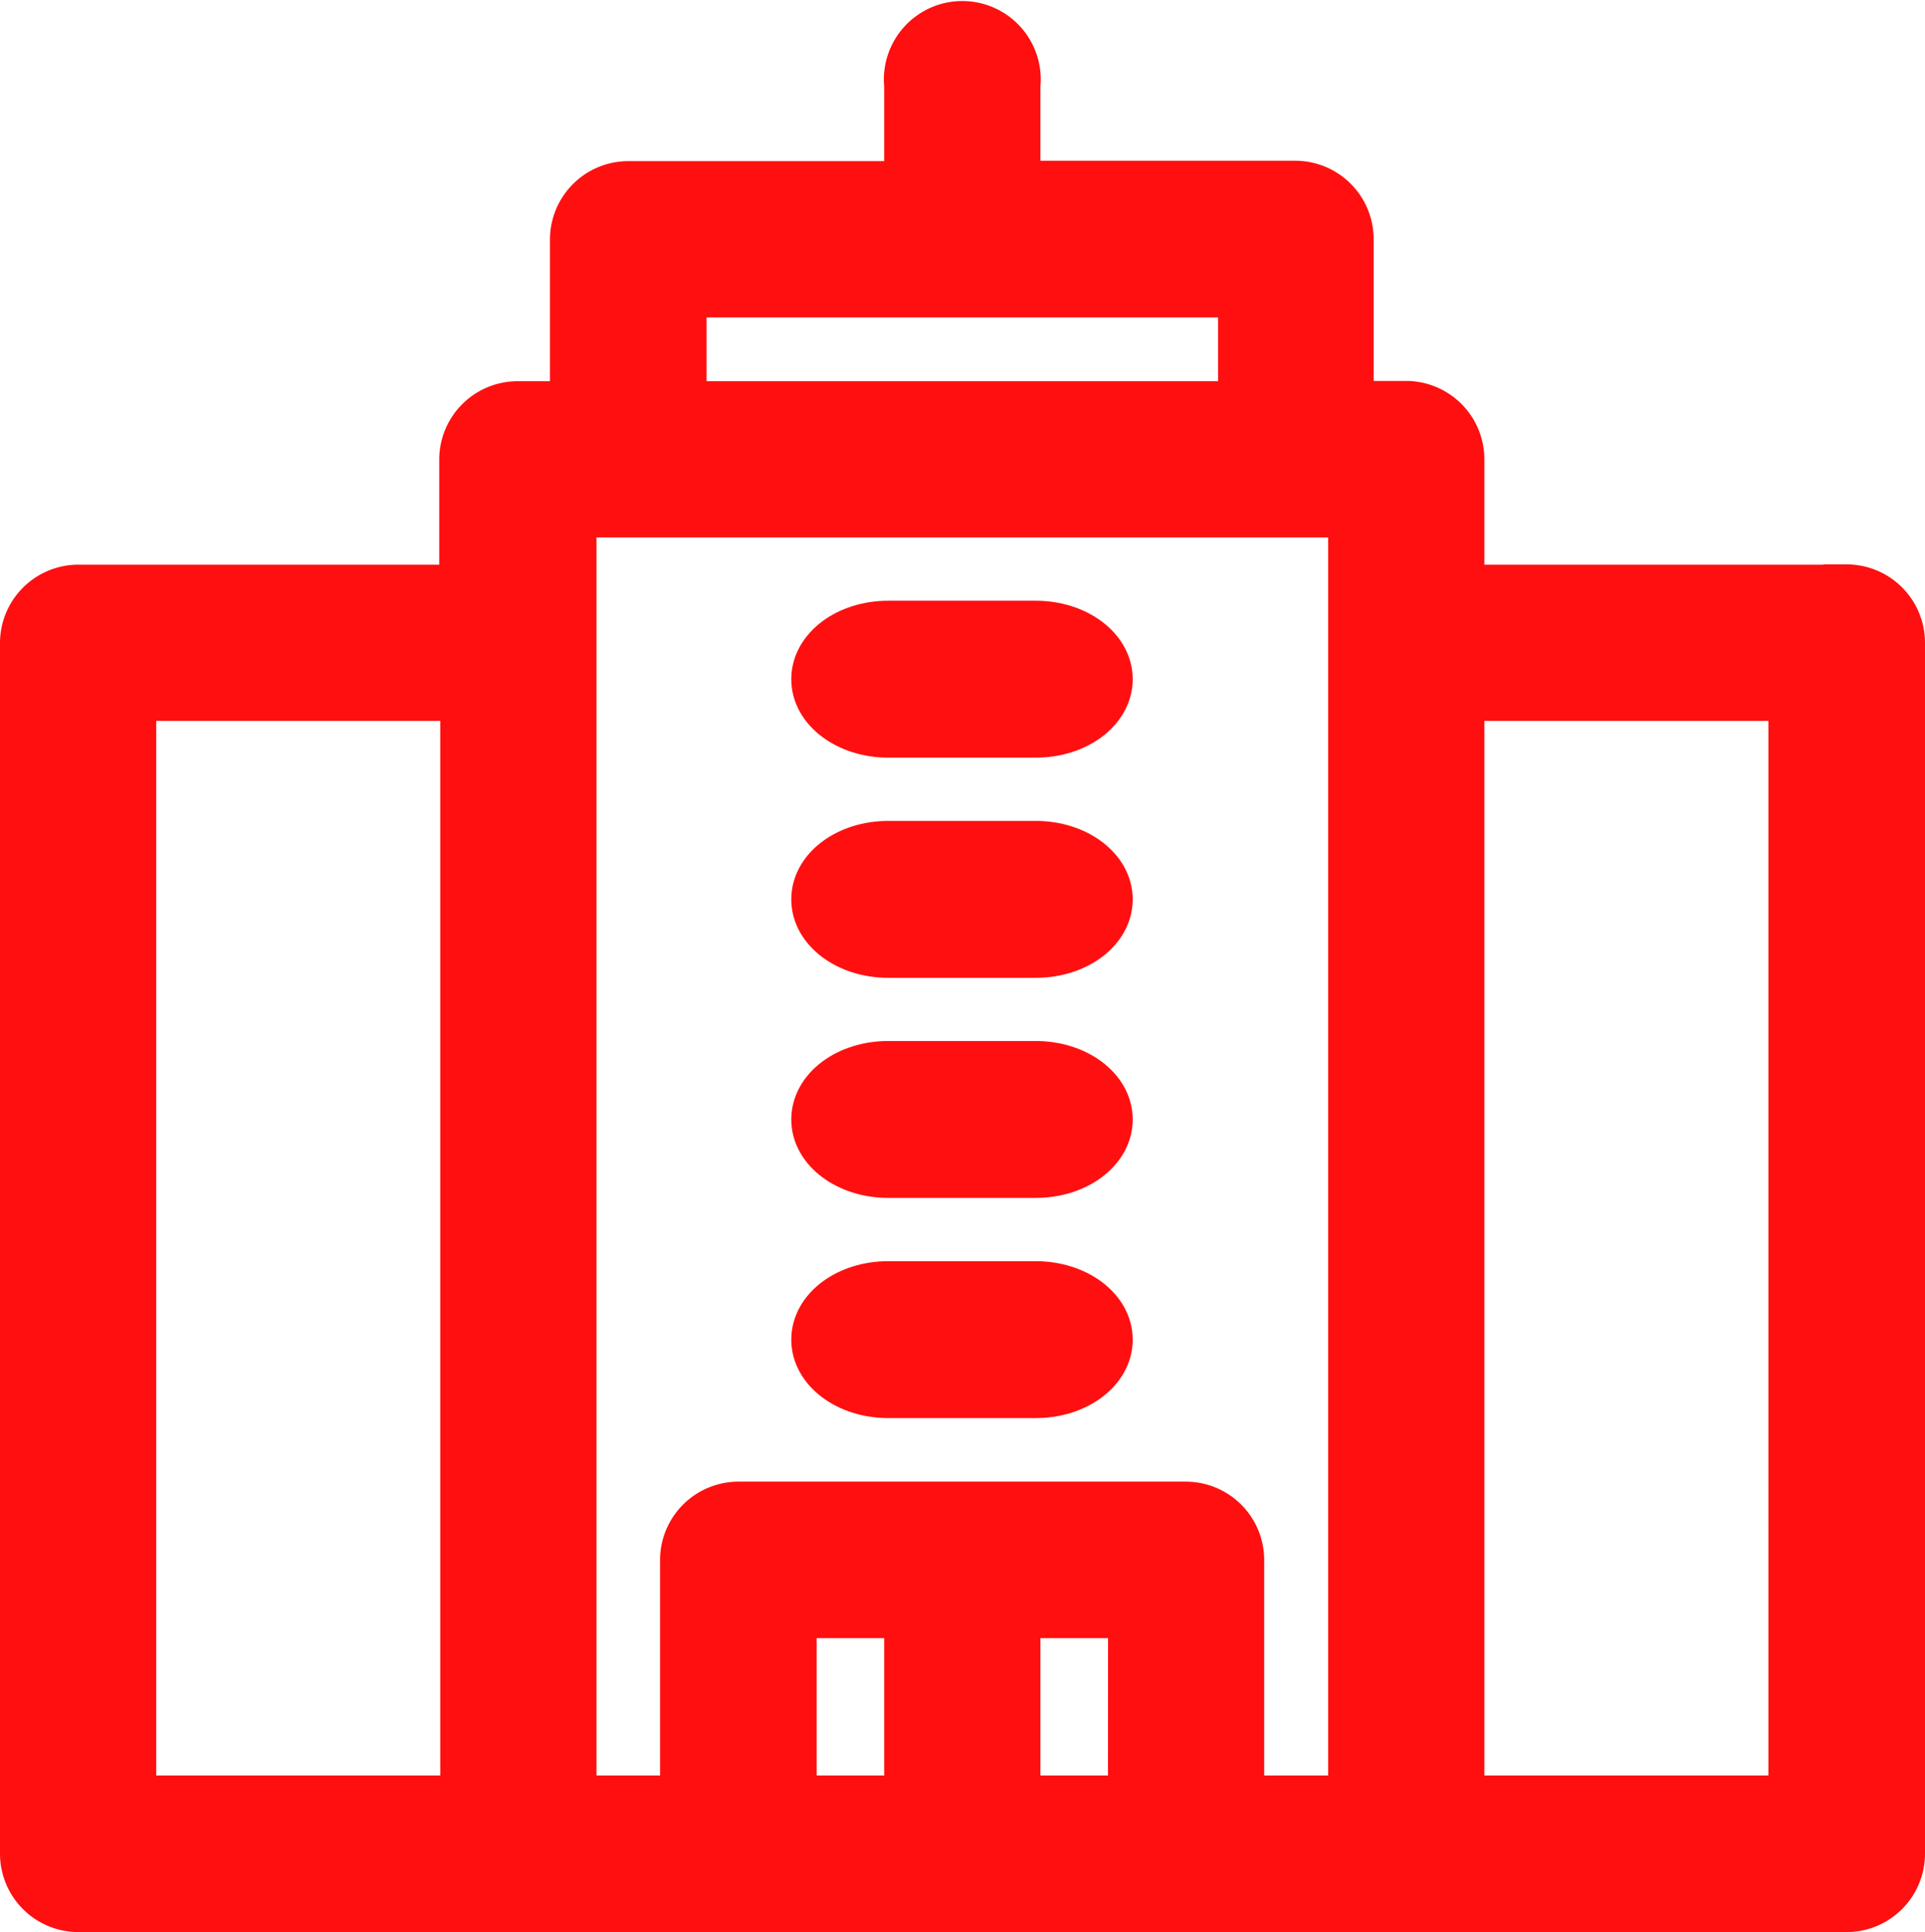
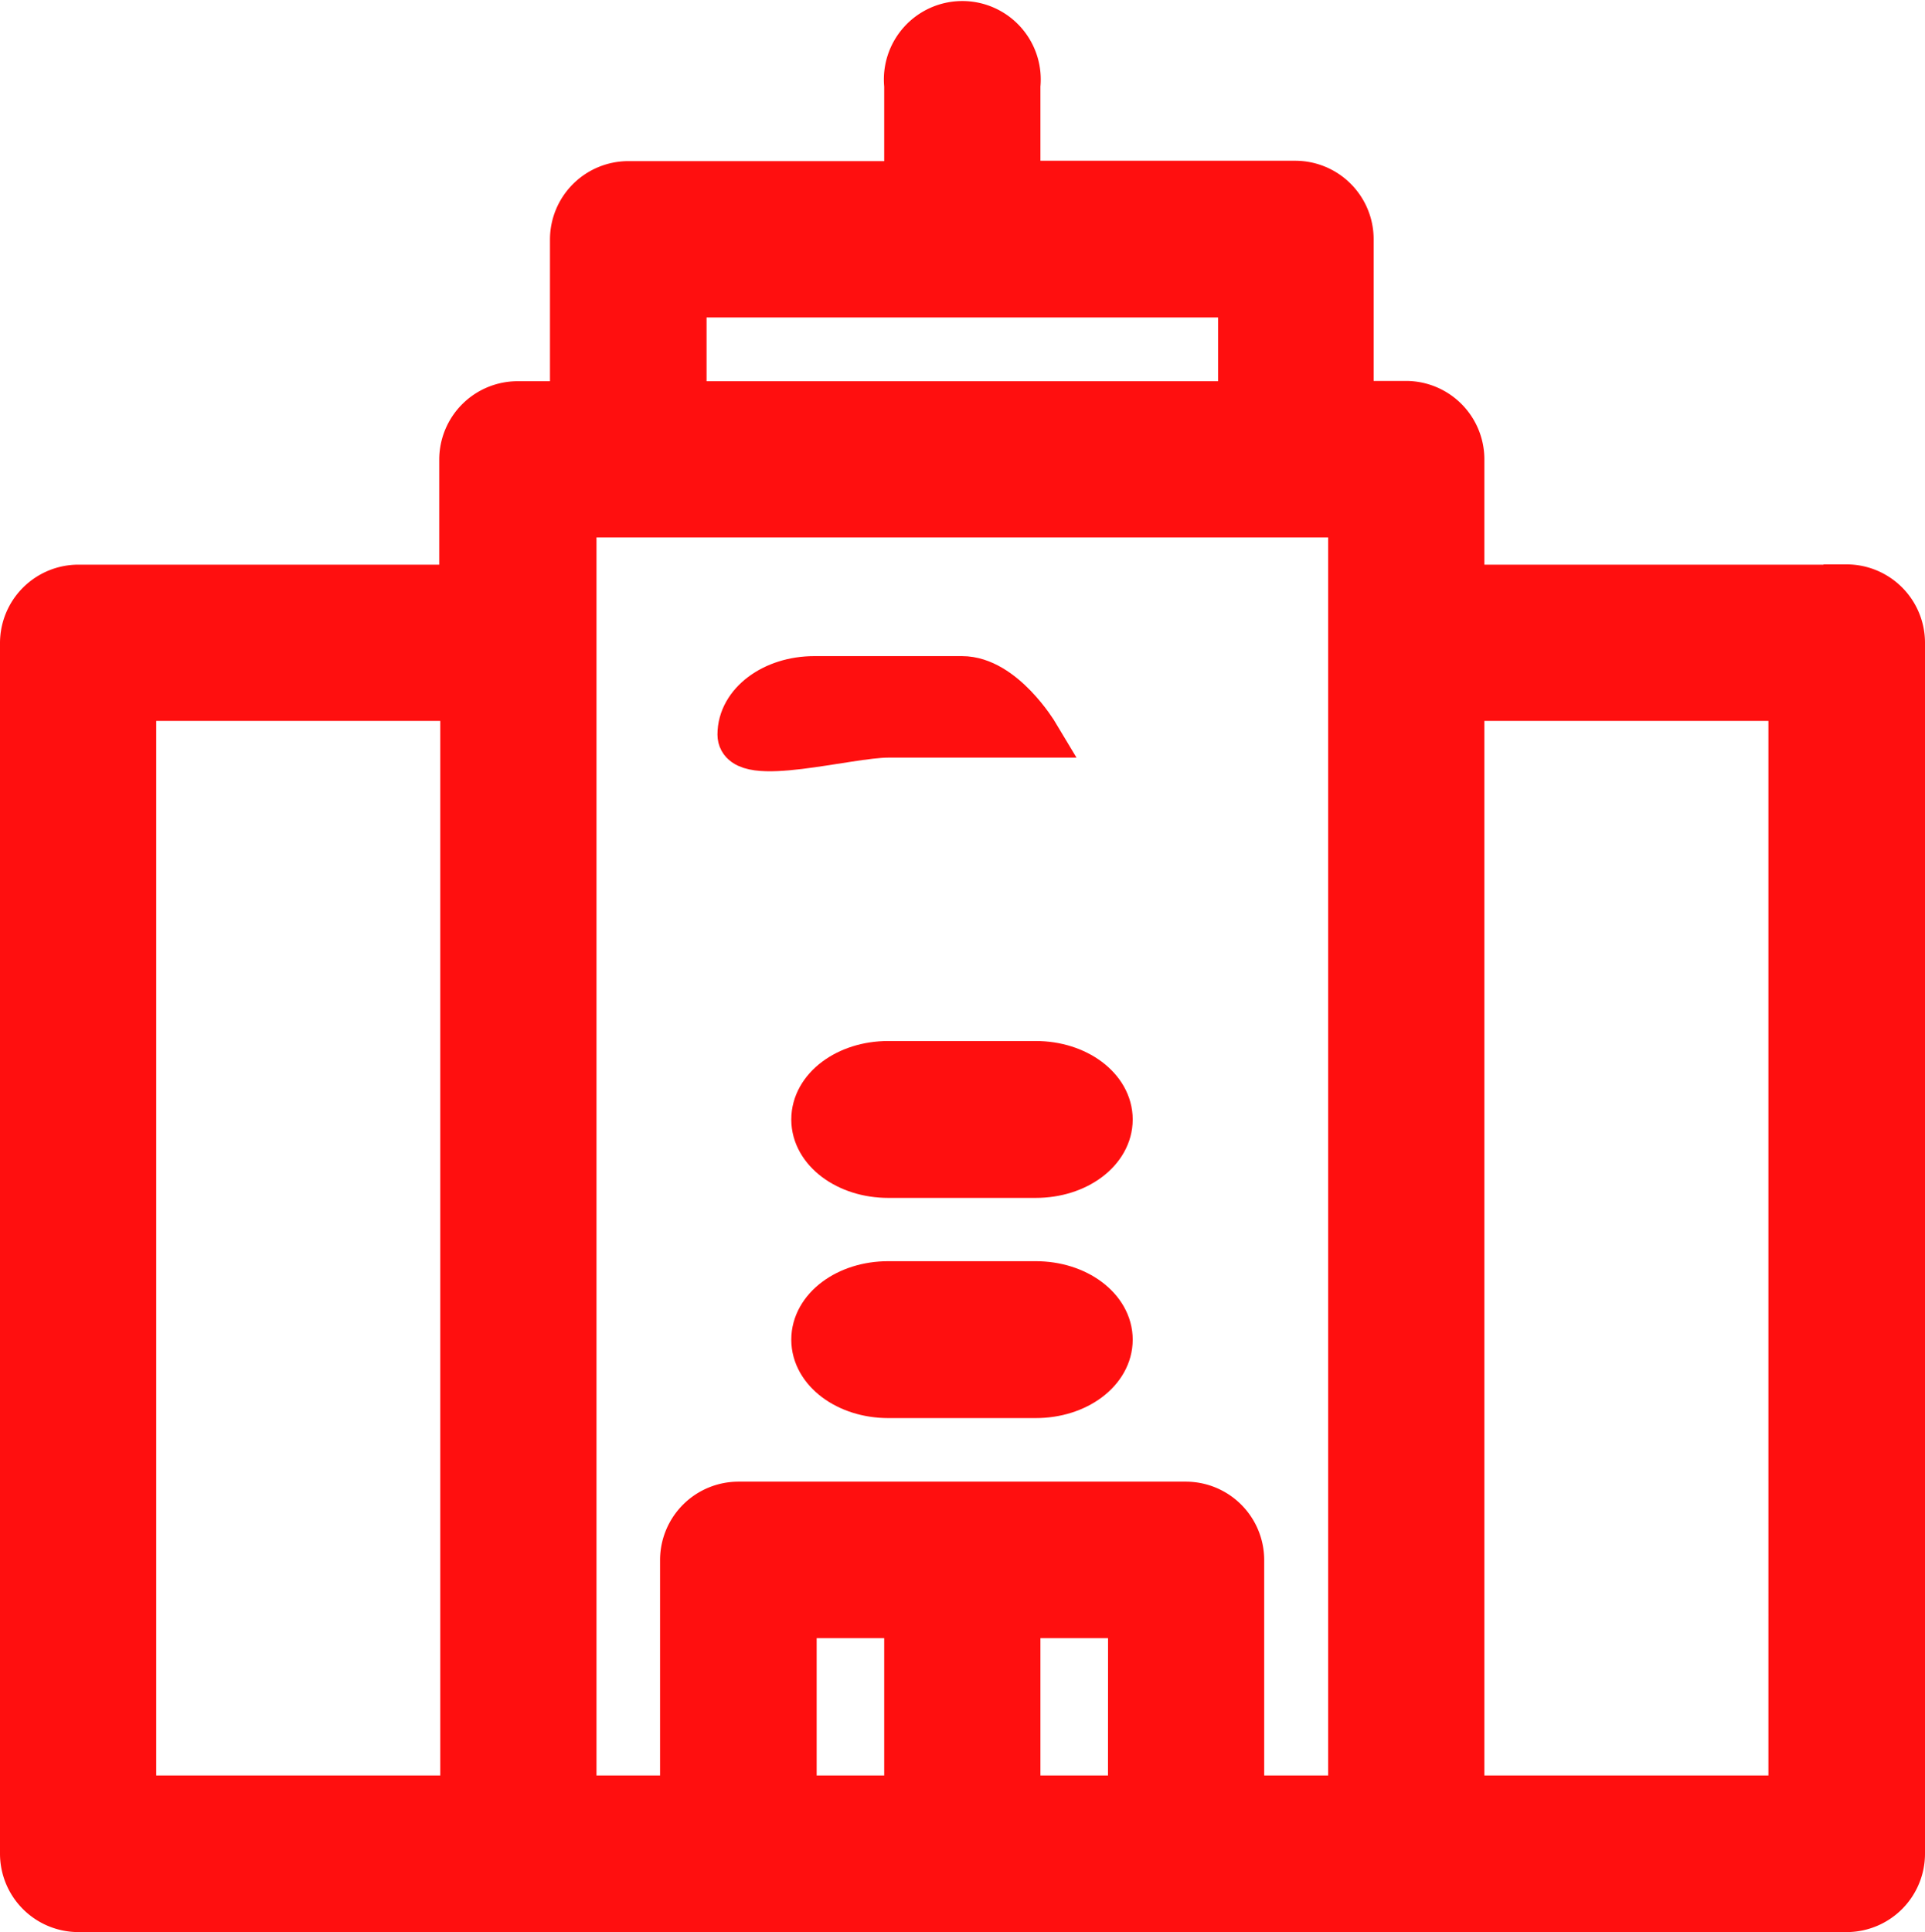
<svg xmlns="http://www.w3.org/2000/svg" width="20.861" height="20.937" viewBox="0 0 20.861 20.937">
  <g id="company" transform="translate(0.25 0.326)">
    <path id="Path_30338" data-name="Path 30338" d="M272.8,343.193h1.6c.443,0,.8-.267.8-.6s-.359-.6-.8-.6h-1.6c-.443,0-.8.267-.8.6S272.359,343.193,272.8,343.193Z" transform="translate(-263.425 -328.402)" fill="#ff0f0f" stroke="#ff0f0f" stroke-width="0.5" />
    <path id="Path_30340" data-name="Path 30340" d="M272.8,283.193h1.6c.443,0,.8-.267.8-.6s-.359-.6-.8-.6h-1.6c-.443,0-.8.267-.8.6S272.359,283.193,272.8,283.193Z" transform="translate(-263.425 -270.788)" fill="#ff0f0f" stroke="#ff0f0f" stroke-width="0.5" />
-     <path id="Path_30342" data-name="Path 30342" d="M272.8,223.193h1.6c.443,0,.8-.267.8-.6s-.359-.6-.8-.6h-1.6c-.443,0-.8.267-.8.6S272.359,223.193,272.8,223.193Z" transform="translate(-263.425 -213.173)" fill="#ff0f0f" stroke="#ff0f0f" stroke-width="0.5" />
-     <path id="Path_30344" data-name="Path 30344" d="M272.8,163.193h1.6c.443,0,.8-.267.8-.6s-.359-.6-.8-.6h-1.6c-.443,0-.8.267-.8.6S272.359,163.193,272.8,163.193Z" transform="translate(-263.425 -155.559)" fill="#ff0f0f" stroke="#ff0f0f" stroke-width="0.5" />
+     <path id="Path_30344" data-name="Path 30344" d="M272.8,163.193h1.6s-.359-.6-.8-.6h-1.6c-.443,0-.8.267-.8.6S272.359,163.193,272.8,163.193Z" transform="translate(-263.425 -155.559)" fill="#ff0f0f" stroke="#ff0f0f" stroke-width="0.5" />
    <path id="Path_30346" data-name="Path 30346" d="M19.761,6.043H15.586V4.652a.6.6,0,0,0-.6-.6h-.6V2.266a.6.6,0,0,0-.6-.6H10.775V.6A.6.6,0,1,0,9.582.6V1.67H6.56a.6.6,0,0,0-.6.6V4.055h-.6a.6.6,0,0,0-.6.6V6.043H.6a.6.6,0,0,0-.6.6V19.761a.6.6,0,0,0,.6.6H19.761a.6.6,0,0,0,.6-.6V6.64a.6.6,0,0,0-.6-.6ZM4.771,19.164H1.193V7.236H4.771Zm2.386-16.3H13.2V4.055H7.157Zm2.425,16.3H8.35V17.176H9.582Zm2.425,0H10.775V17.176h1.233Zm2.386,0H13.2V16.58a.6.6,0,0,0-.6-.6H7.753a.6.6,0,0,0-.6.6v2.584H5.964V5.248h8.429Zm4.771,0H15.586V7.236h3.578Z" fill="#ff0f0f" stroke="#ff0f0f" stroke-width="0.5" />
  </g>
</svg>